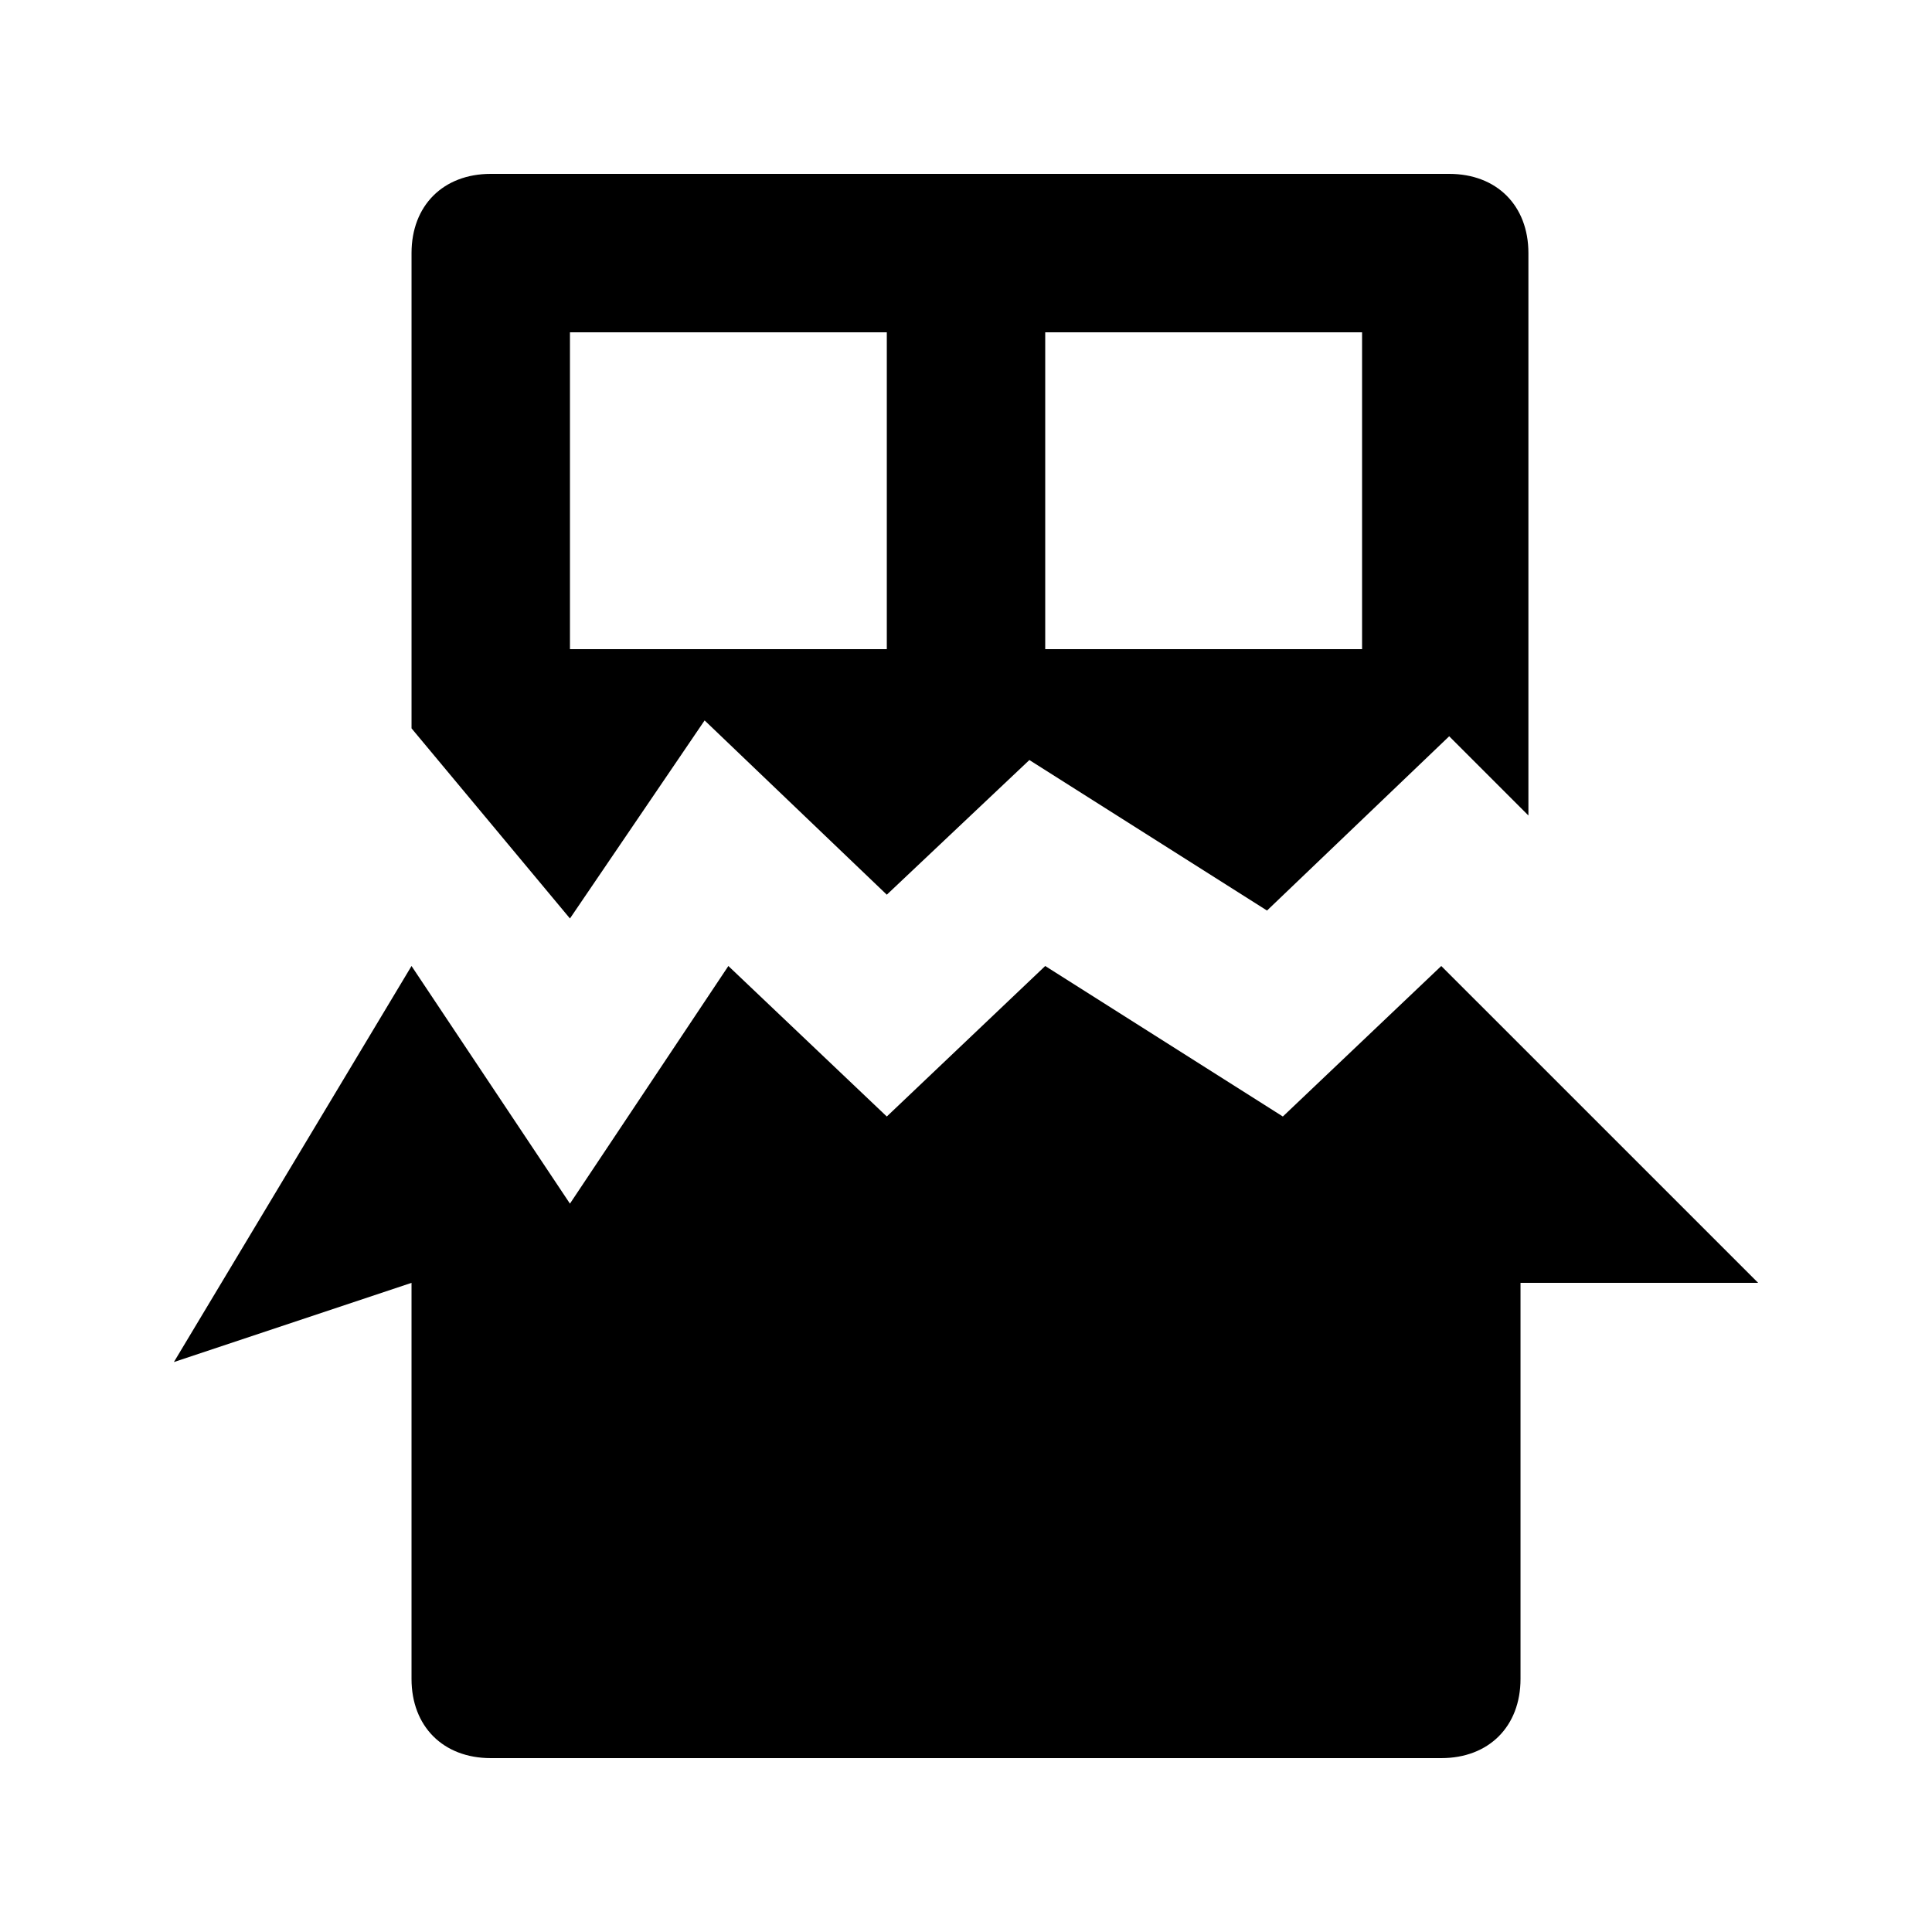
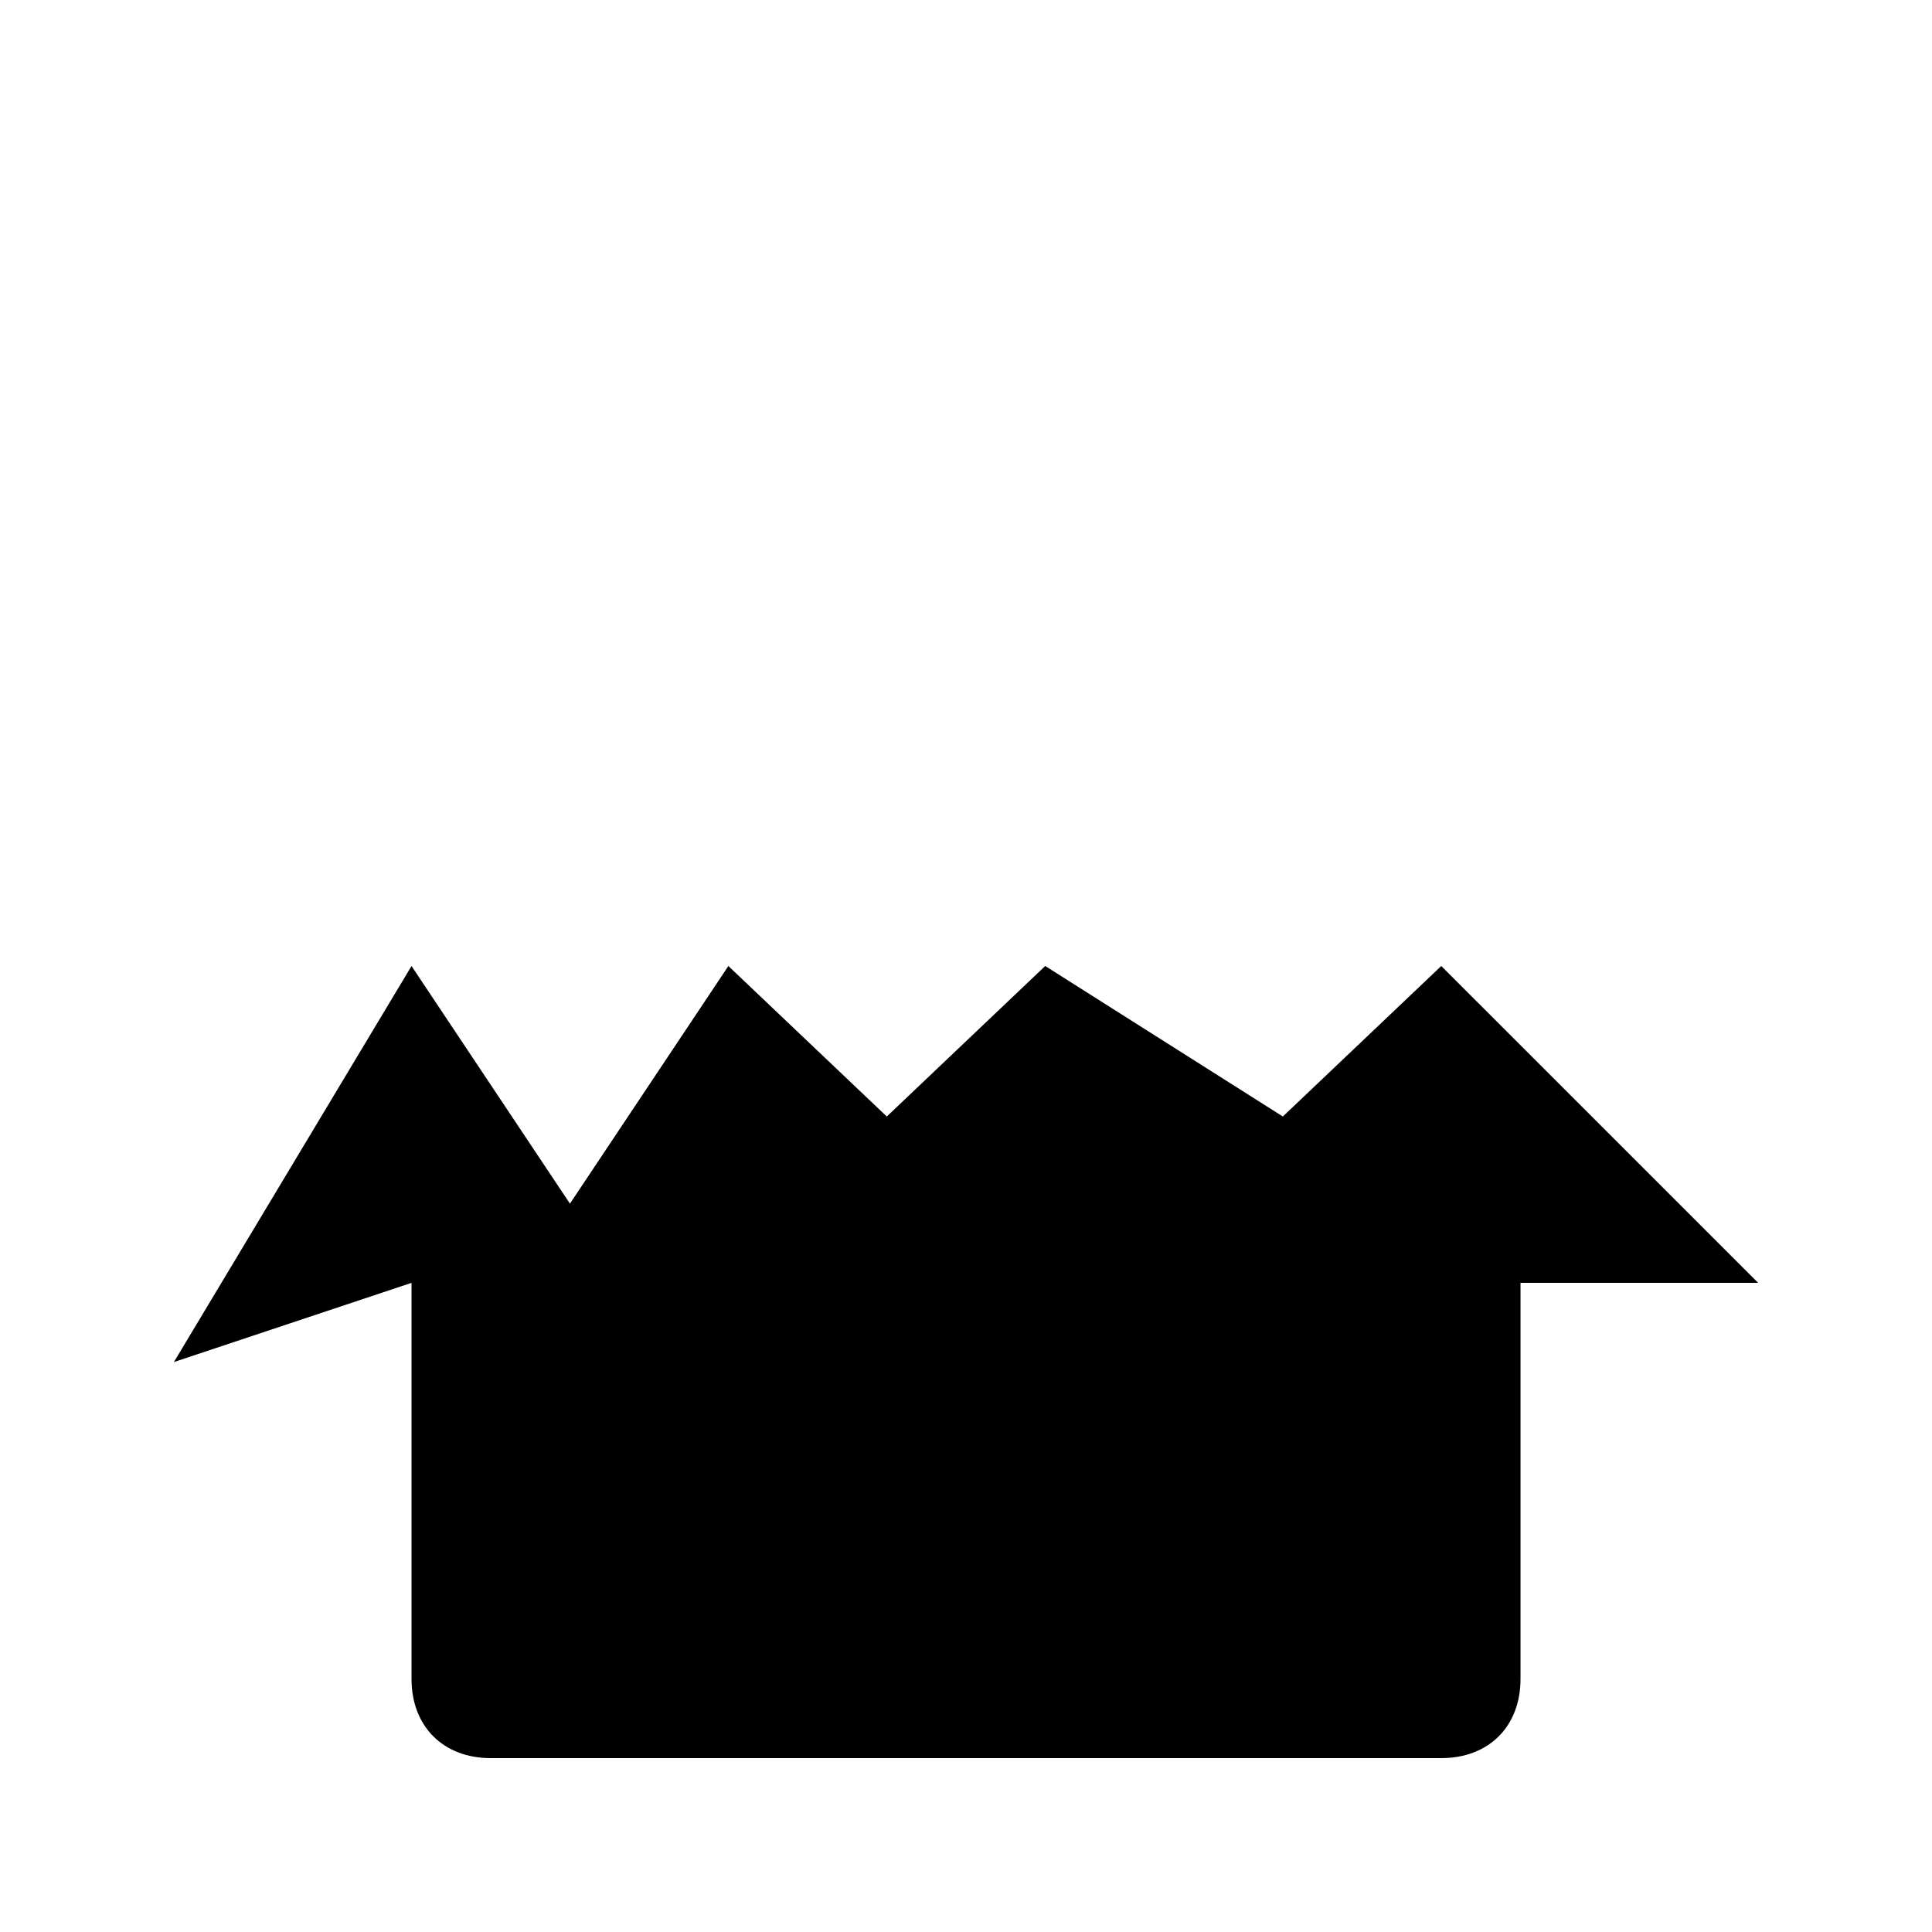
<svg xmlns="http://www.w3.org/2000/svg" fill="#000000" width="800px" height="800px" version="1.1" viewBox="144 144 512 512">
  <g>
    <path d="m525.95 400-41.984 39.887-62.973-39.887-41.984 39.887-41.984-39.887-41.984 62.977-41.984-62.977-62.977 104.96 62.977-20.992v104.96c0 12.594 8.398 20.992 20.992 20.992h251.91c12.594 0 20.992-8.398 20.992-20.992v-104.96h62.977z" />
-     <path d="m330.73 334.92 48.281 46.184 37.785-35.688 62.977 39.887 48.281-46.184 20.992 20.992v-149.04c0-12.594-8.398-20.992-20.992-20.992h-254c-12.598 0-20.992 8.398-20.992 20.992v125.95l41.984 50.383zm90.266-102.86h83.969v83.969h-83.969zm-125.95 0h83.969v83.969h-83.969z" />
  </g>
</svg>